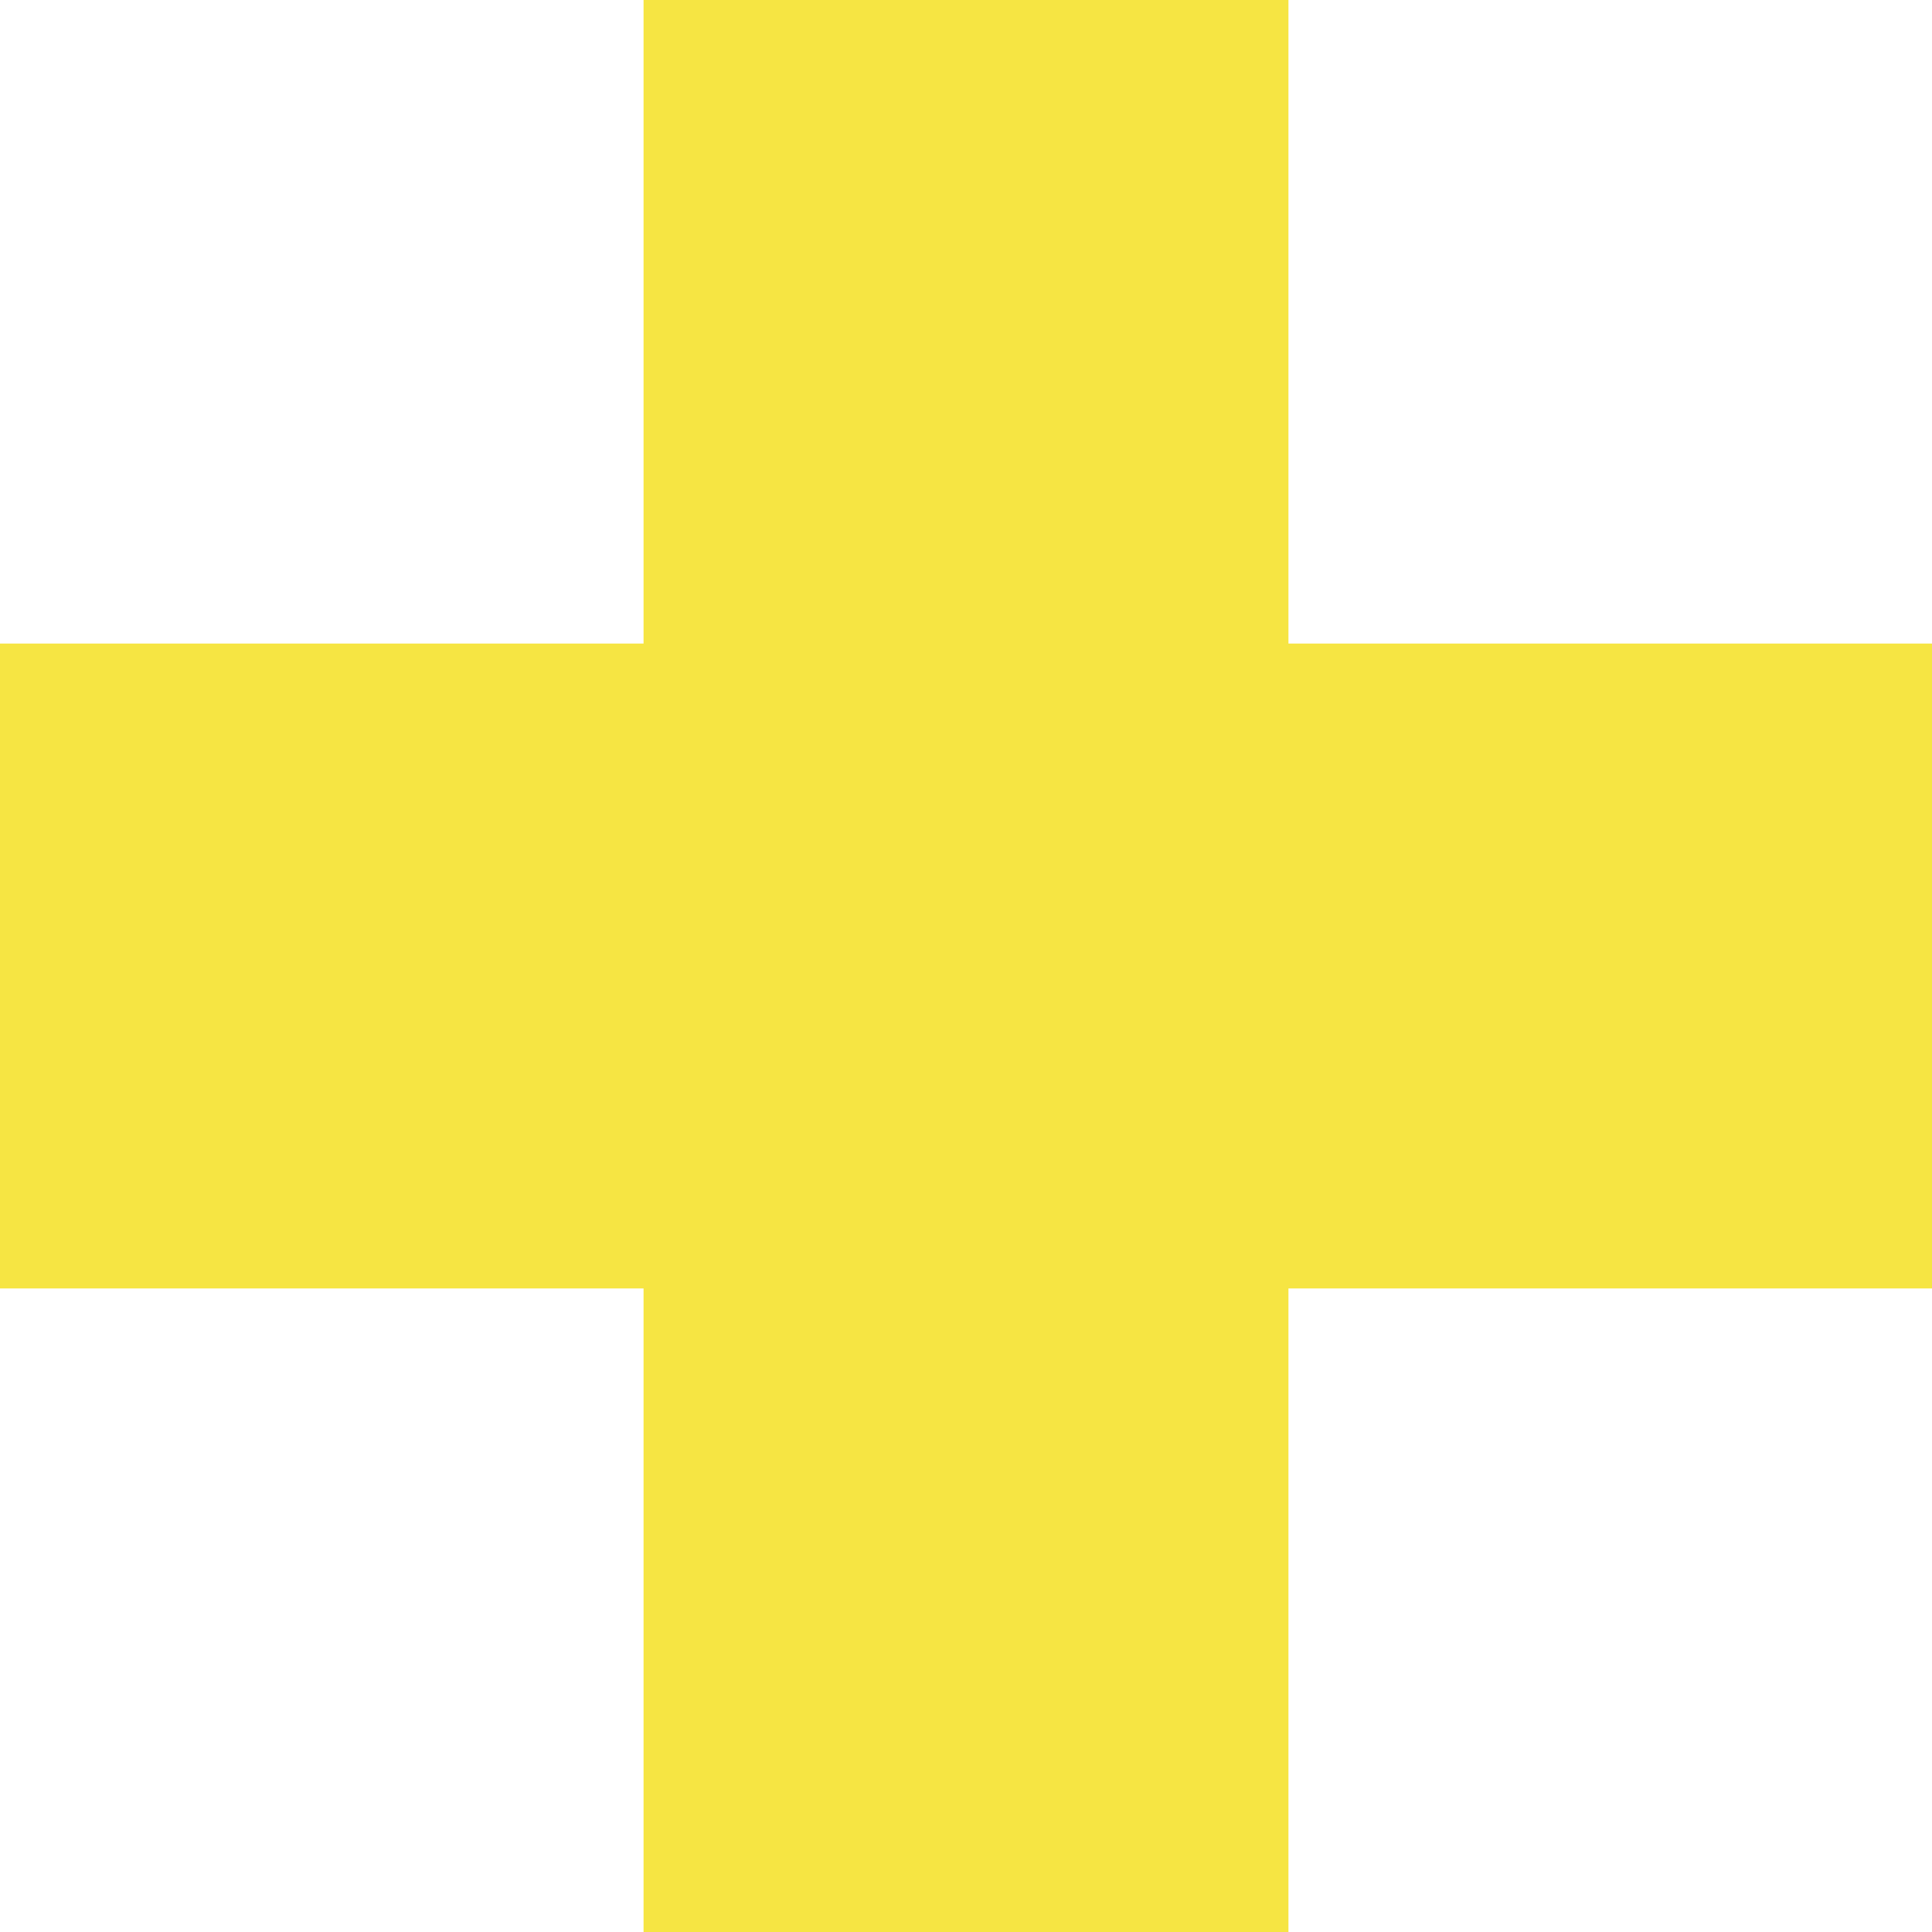
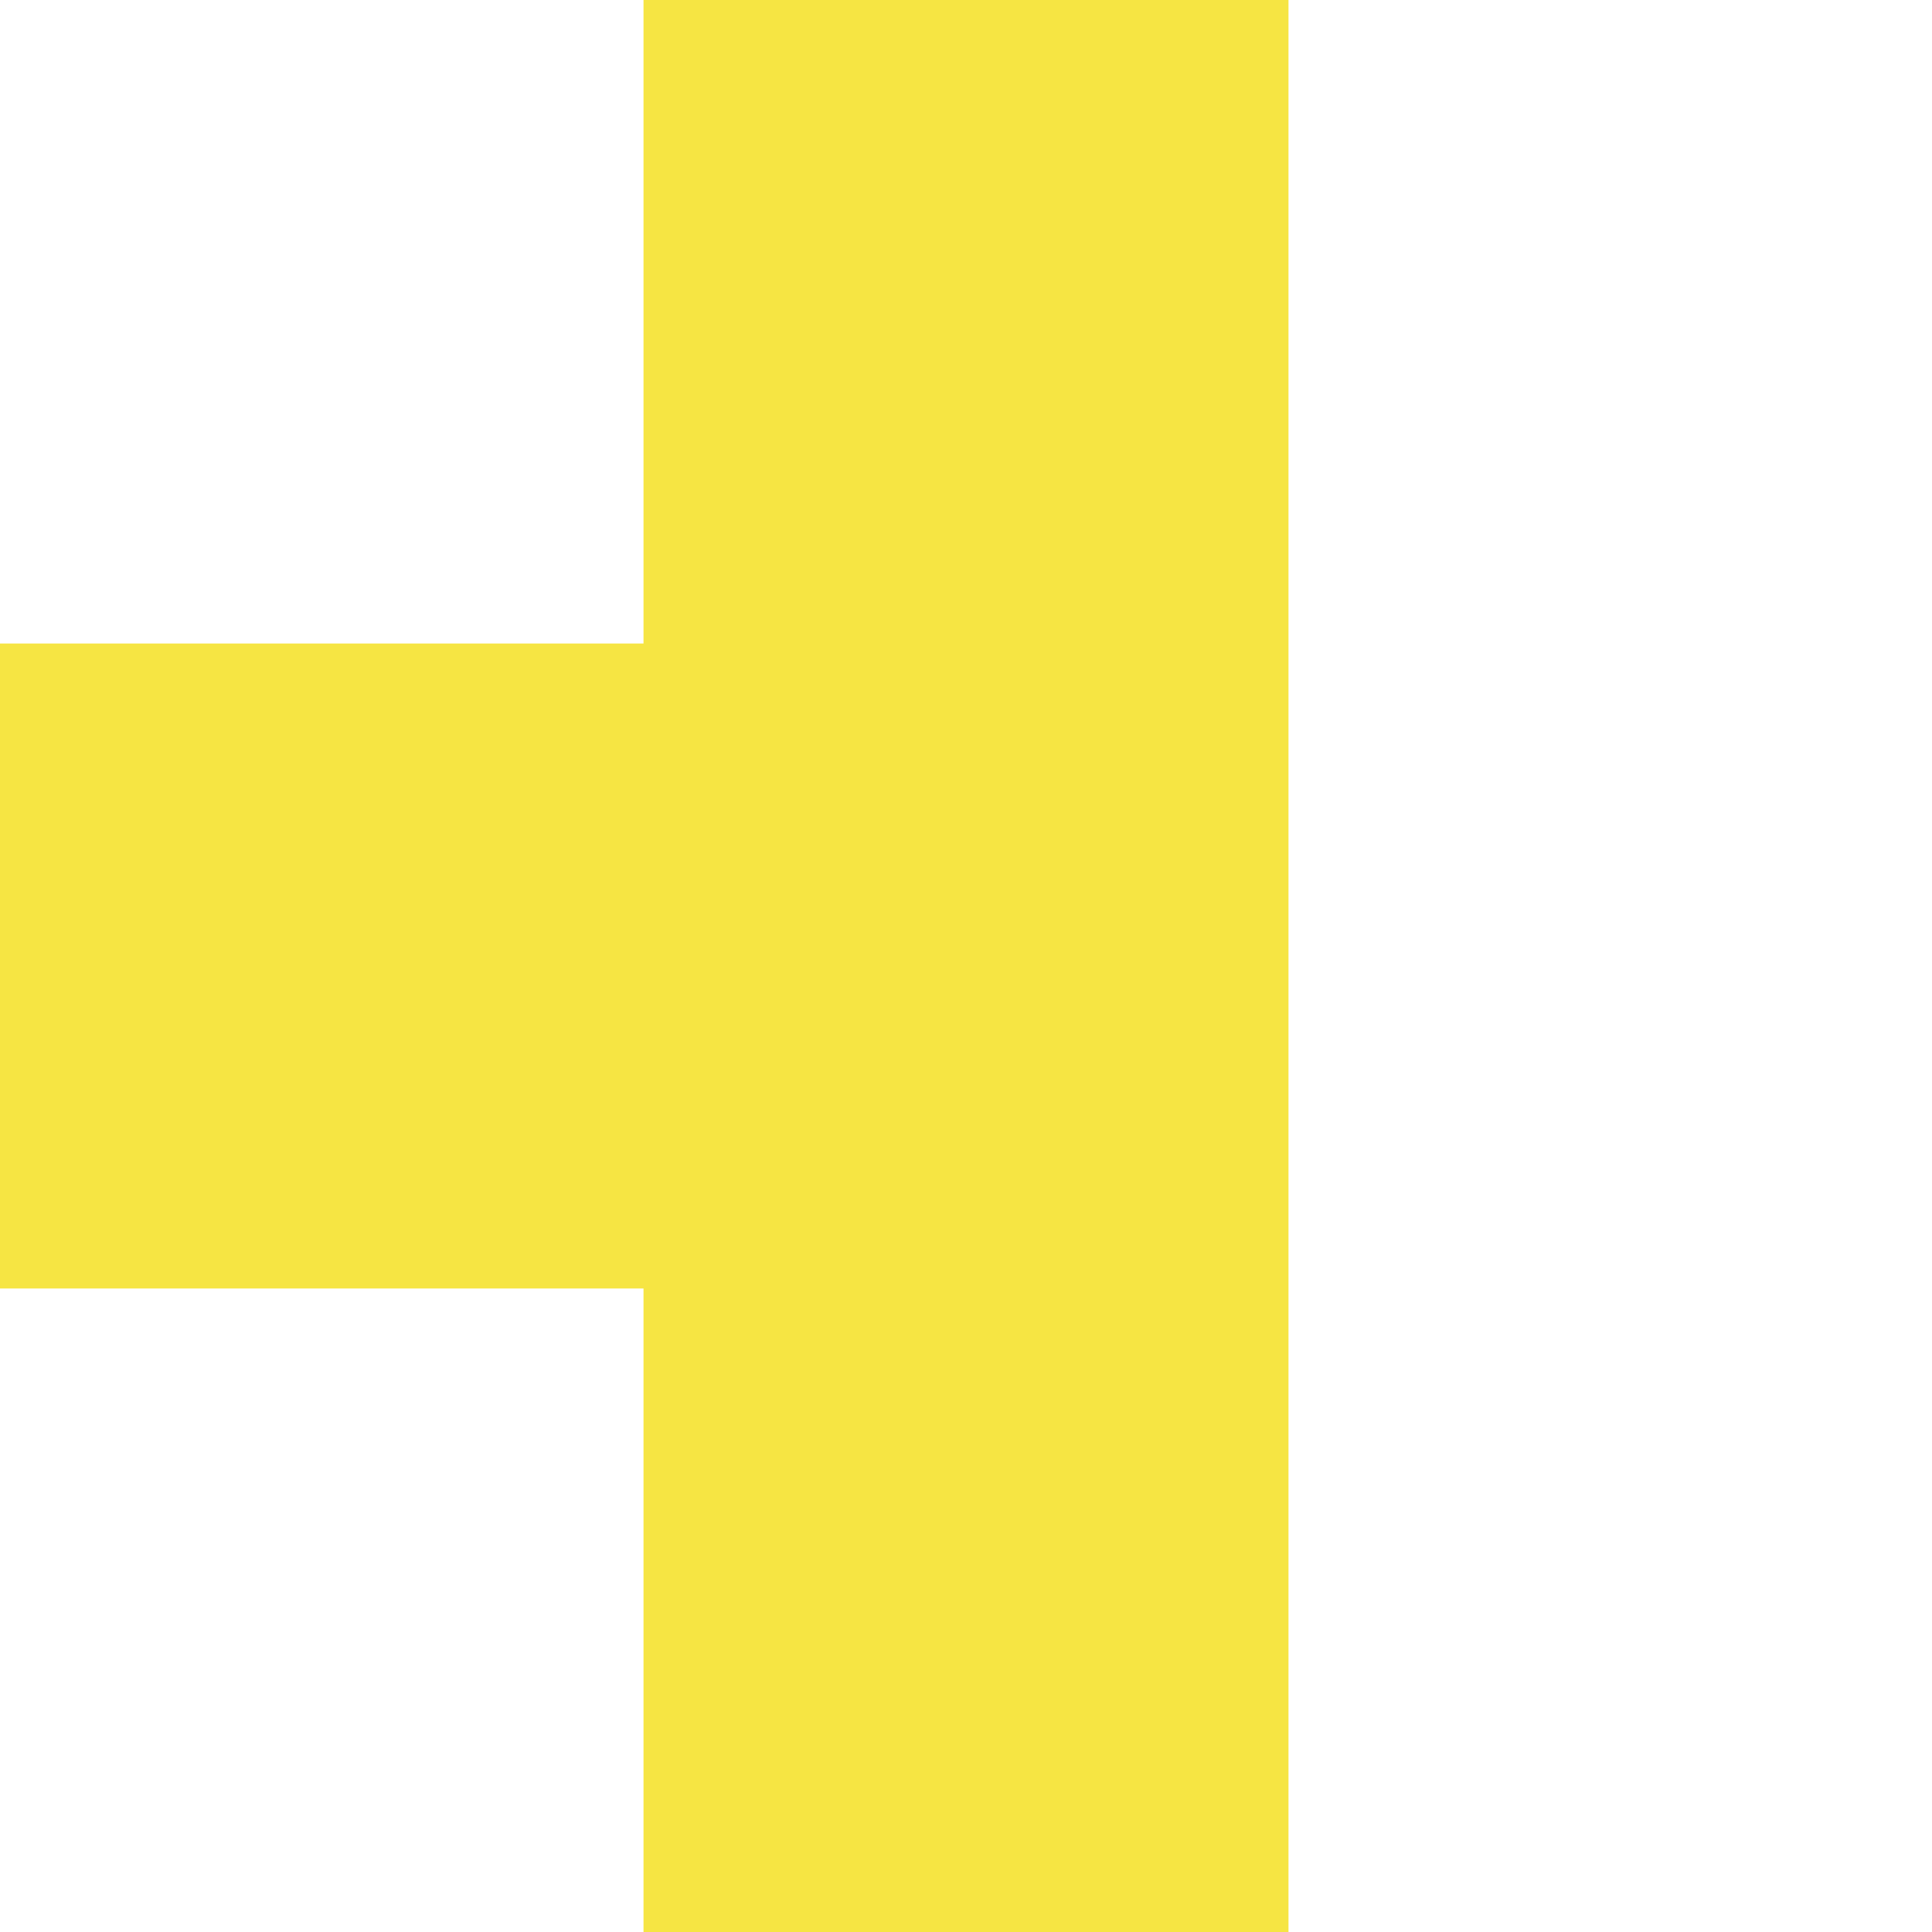
<svg xmlns="http://www.w3.org/2000/svg" width="25" height="25" viewBox="0 0 25 25" fill="none">
-   <path fill-rule="evenodd" clip-rule="evenodd" d="M25 8.327H16.673V0H8.327V8.327H0V16.673H8.327V25H16.673V16.673H25V8.327Z" fill="#F6E543" />
+   <path fill-rule="evenodd" clip-rule="evenodd" d="M25 8.327H16.673V0H8.327V8.327H0V16.673H8.327V25H16.673V16.673V8.327Z" fill="#F6E543" />
</svg>